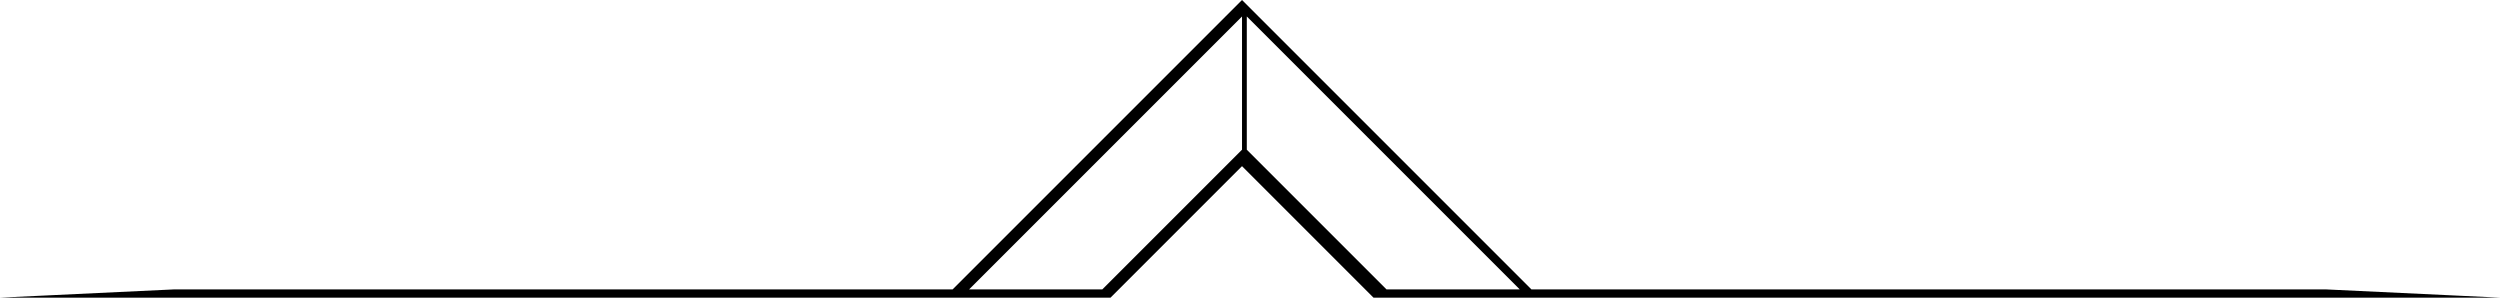
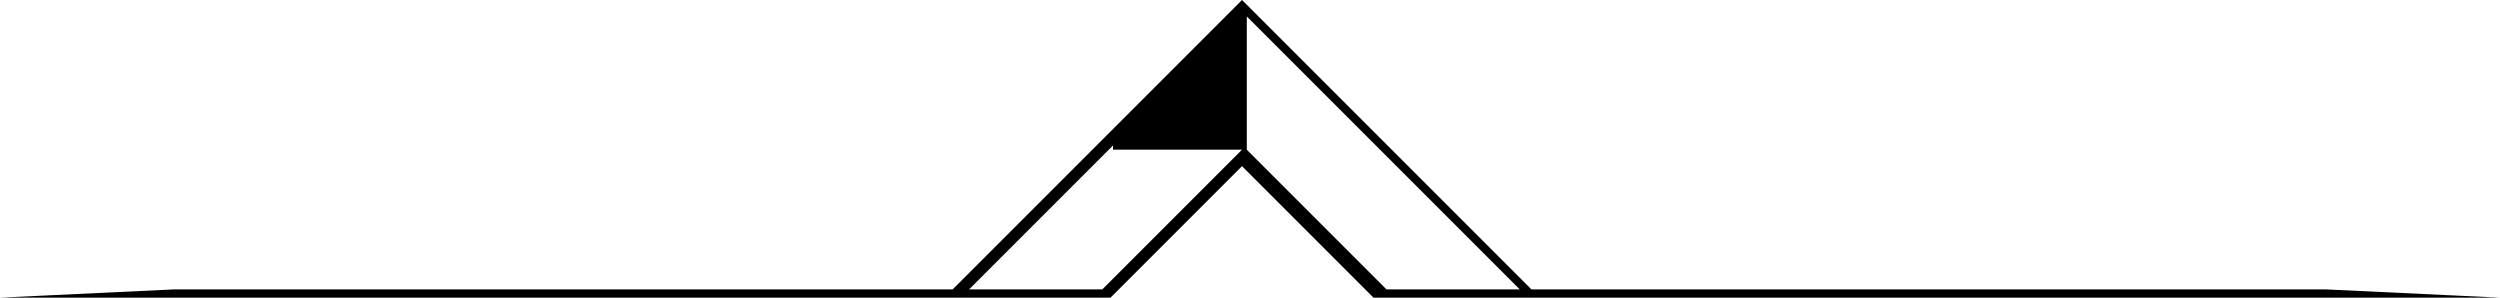
<svg xmlns="http://www.w3.org/2000/svg" version="1.1" x="0px" y="0px" width="249.393px" height="29.692px" viewBox="0 0 249.393 29.692" style="enable-background:new 0 0 249.393 29.692;" xml:space="preserve">
  <style type="text/css">
	.st0{fill-rule:evenodd;clip-rule:evenodd;}
</style>
  <defs>
</defs>
-   <path class="st0" d="M232.059,28.871h-50.253h-4.381h-12.314h-12.34L137.591,13.69L123.9,0l-13.69,13.69L95.029,28.871H84.283  H71.969h-4.381H17.335L0,29.692h67.587h4.381h12.314H95.85h13.291h1.464h0.178l0.247-0.247l12.869-12.87l13.116,13.117h10.625h4.309  h13.16h12.314h4.381h67.588L232.059,28.871z M123.9,14.933l-13.69,13.69l-0.247,0.247H96.672l14.36-14.36L123.9,1.642V14.933z   M138.314,28.871l-13.69-13.69l-0.247-0.247V1.642l14.36,14.36l12.869,12.869H138.314z" />
+   <path class="st0" d="M232.059,28.871h-50.253h-4.381h-12.314h-12.34L137.591,13.69L123.9,0l-13.69,13.69L95.029,28.871H84.283  H71.969h-4.381H17.335L0,29.692h67.587h4.381h12.314H95.85h13.291h1.464h0.178l0.247-0.247l12.869-12.87l13.116,13.117h10.625h4.309  h13.16h12.314h4.381h67.588L232.059,28.871z M123.9,14.933l-13.69,13.69l-0.247,0.247H96.672l14.36-14.36V14.933z   M138.314,28.871l-13.69-13.69l-0.247-0.247V1.642l14.36,14.36l12.869,12.869H138.314z" />
</svg>